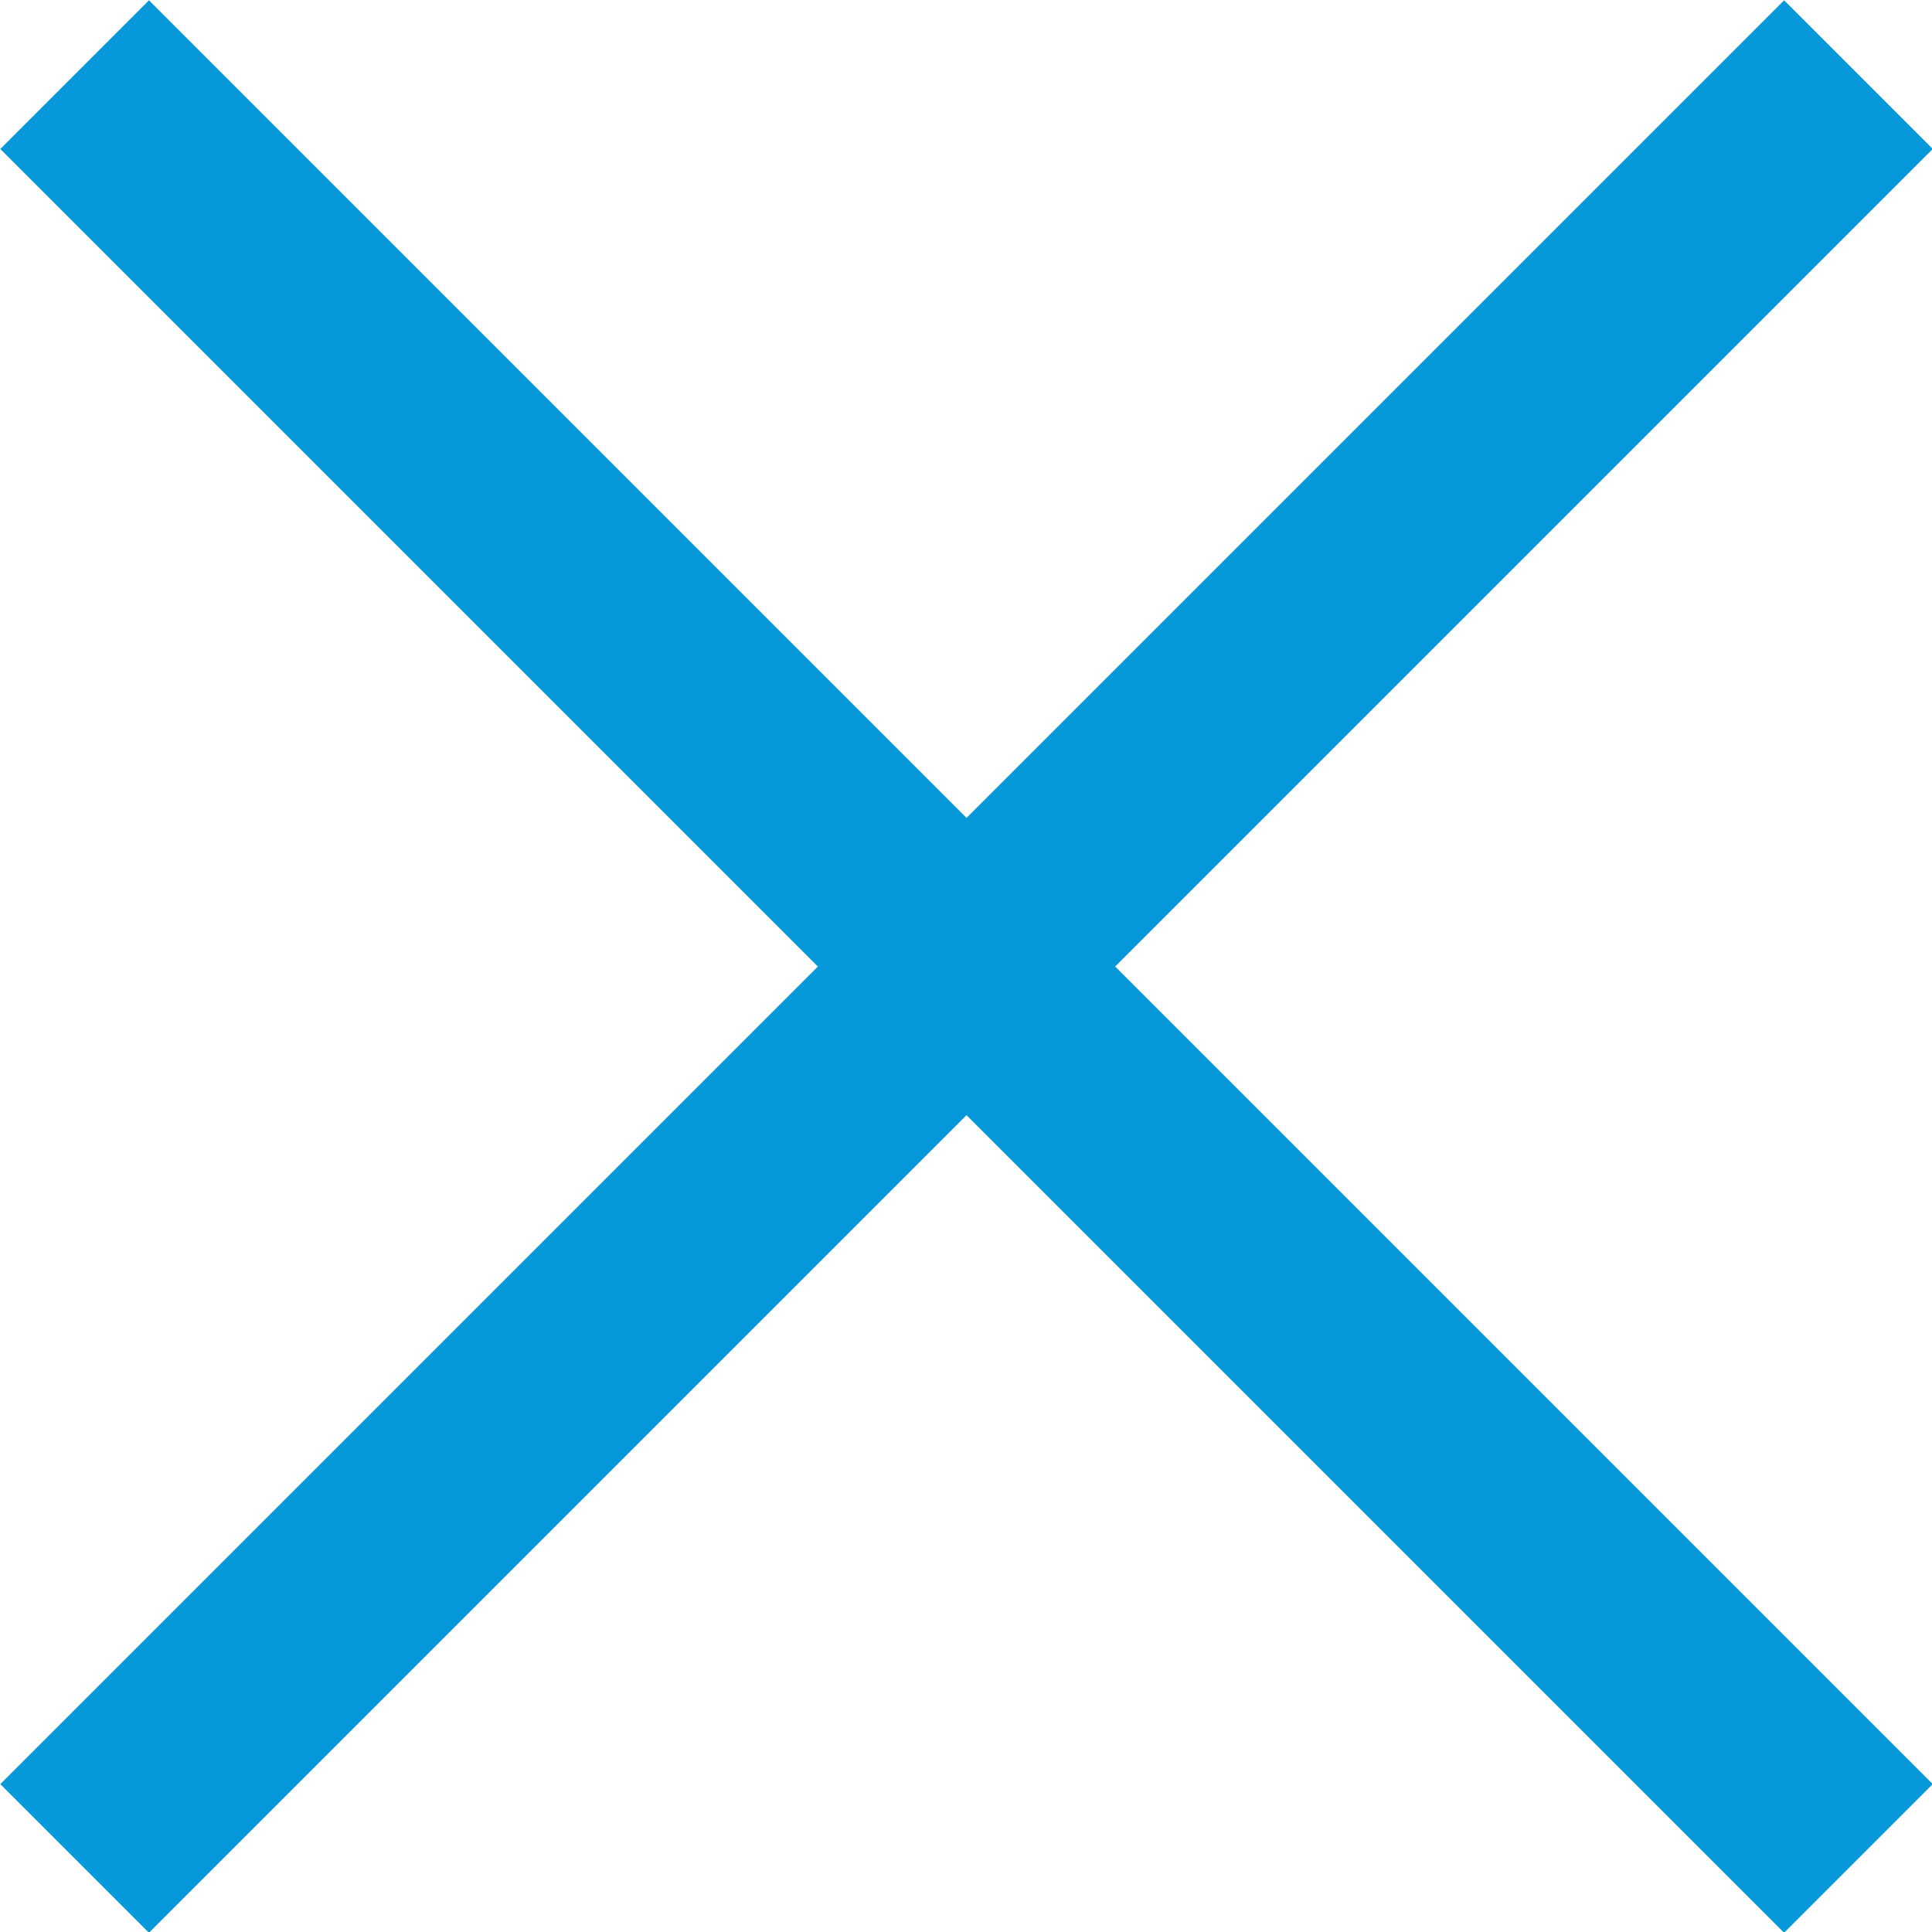
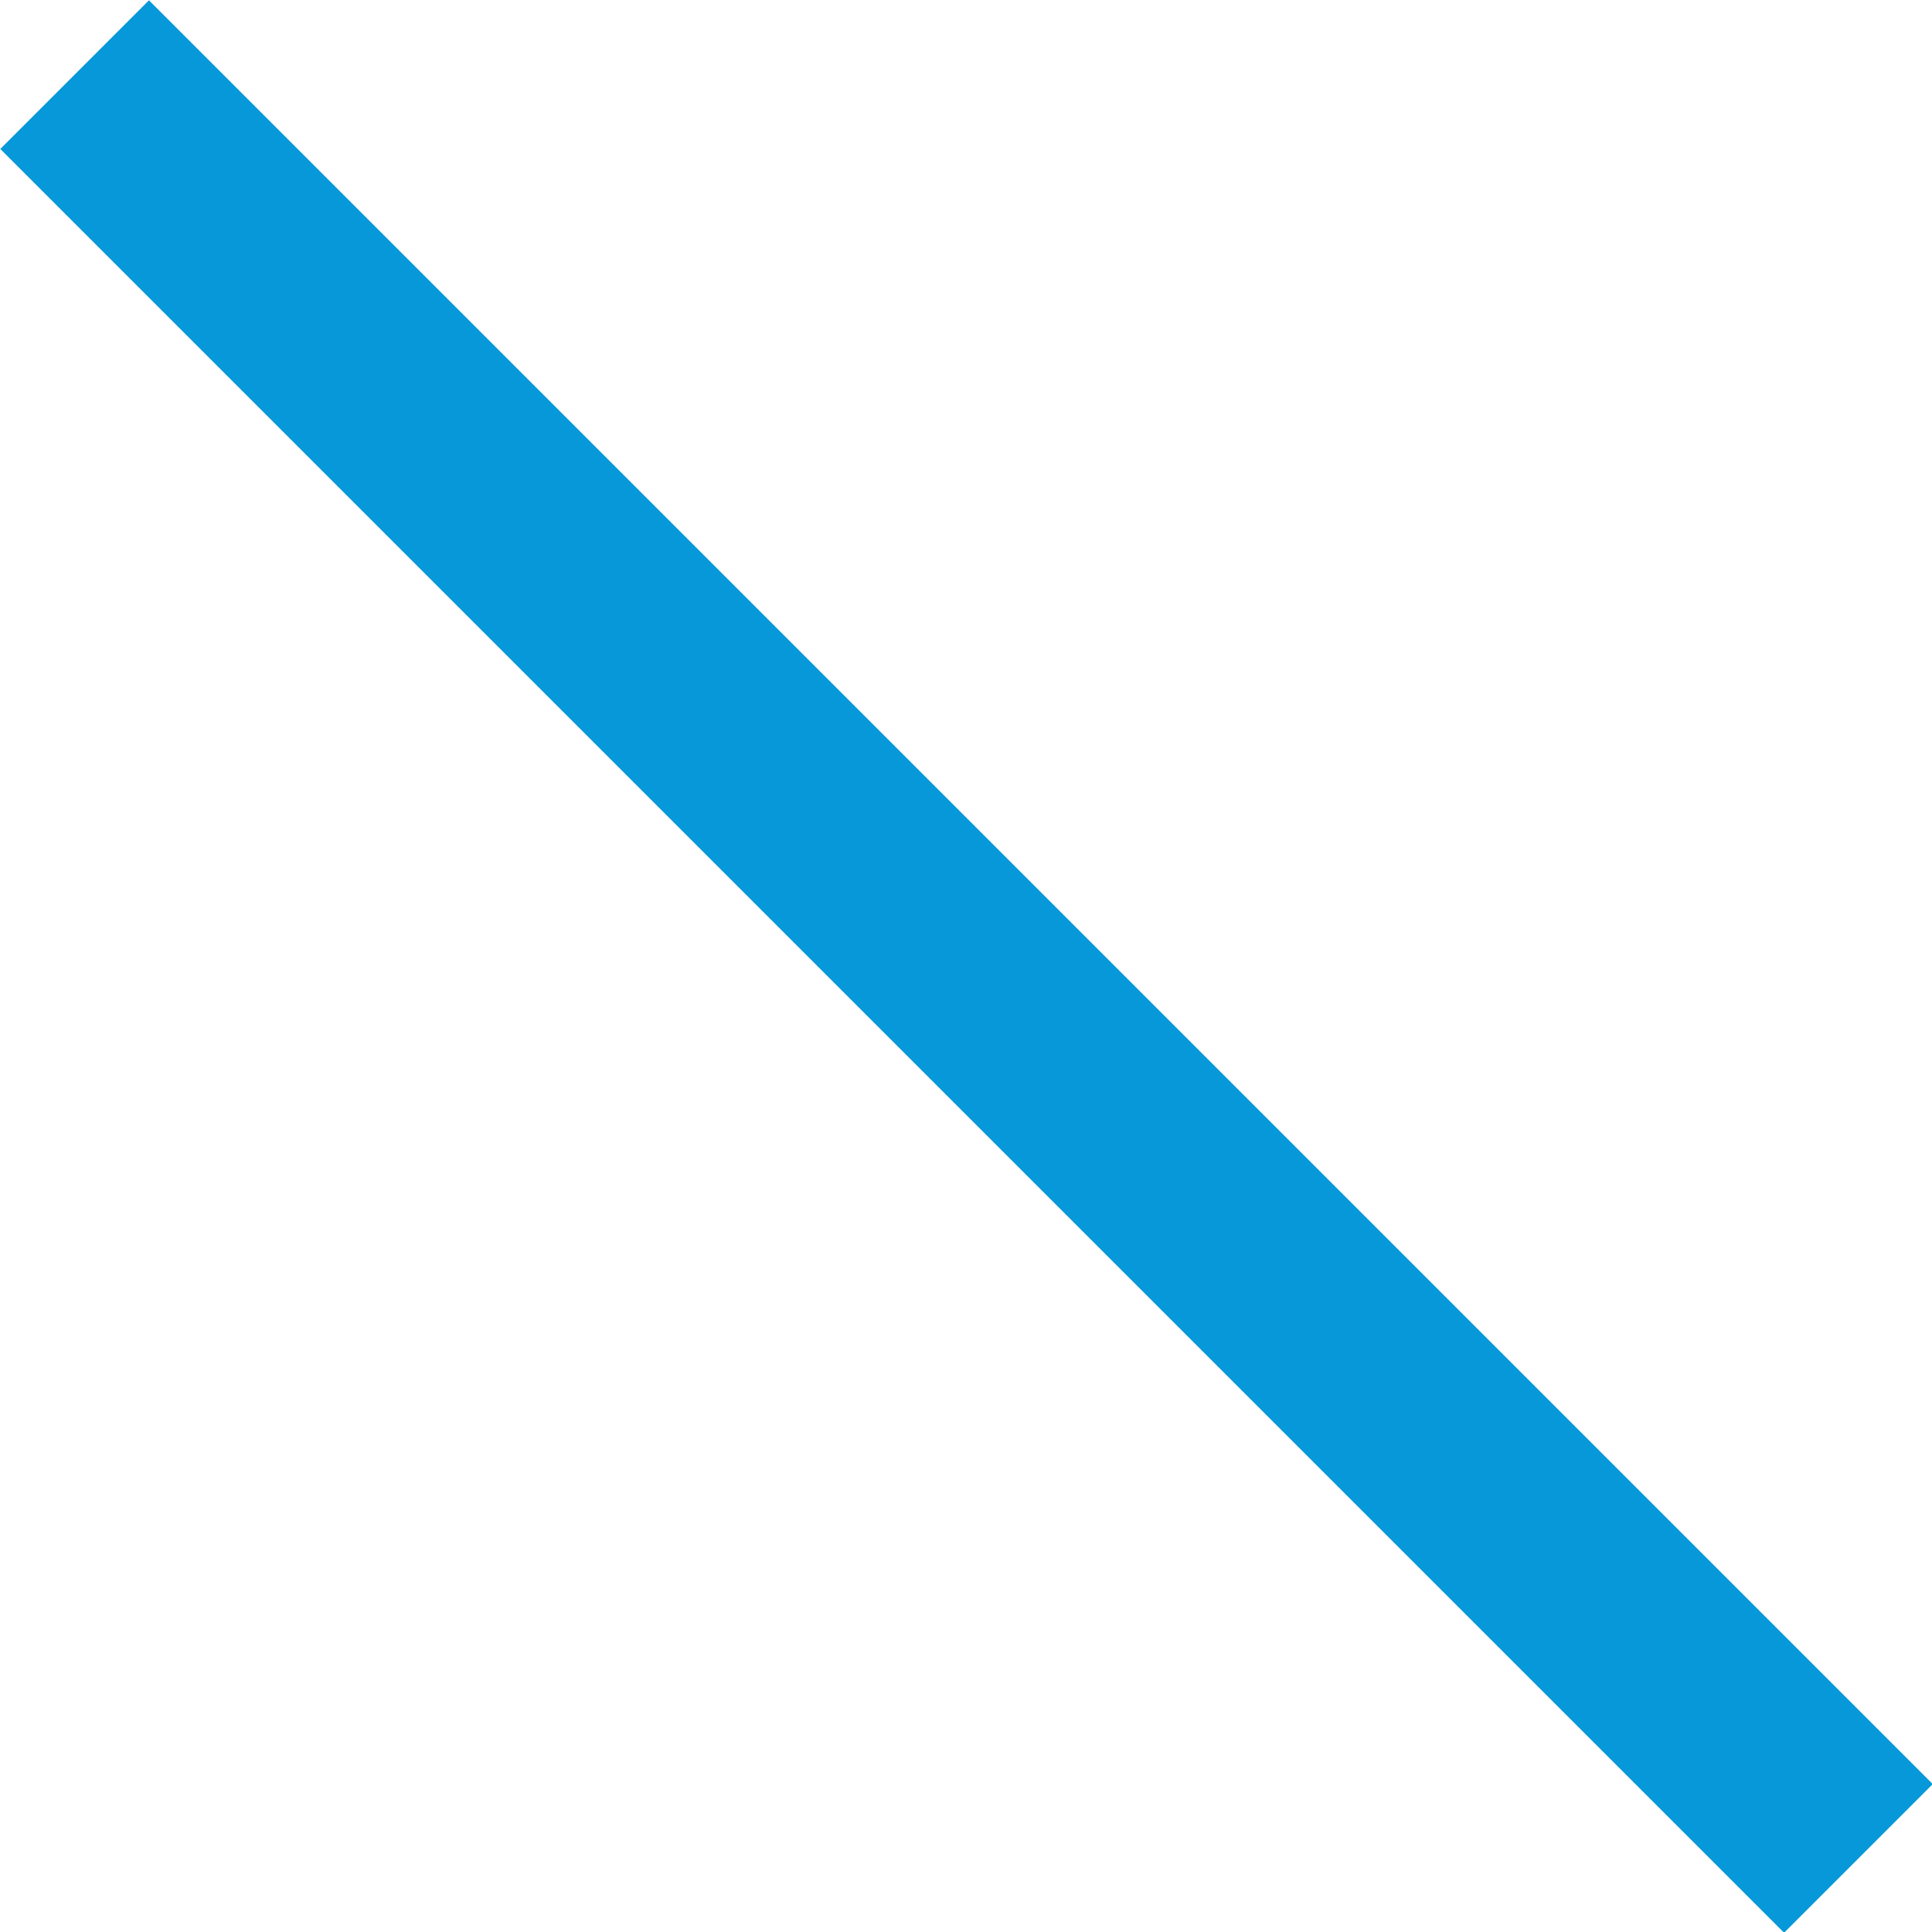
<svg xmlns="http://www.w3.org/2000/svg" width="18.38" height="18.38" viewBox="0 0 18.38 18.38">
  <defs>
    <style>.cls-1{fill:none;stroke:#0698d8;stroke-miterlimit:10;stroke-width:2px;}</style>
  </defs>
  <title>アセット 1</title>
  <g id="レイヤー_2" data-name="レイヤー 2">
    <g id="レイヤー_1-2" data-name="レイヤー 1">
      <g id="レイヤー_2-2" data-name="レイヤー 2">
        <g id="Layout">
-           <line class="cls-1" x1="0.71" y1="17.68" x2="17.68" y2="0.71" />
          <line class="cls-1" x1="17.68" y1="17.68" x2="0.71" y2="0.71" />
        </g>
      </g>
    </g>
  </g>
</svg>